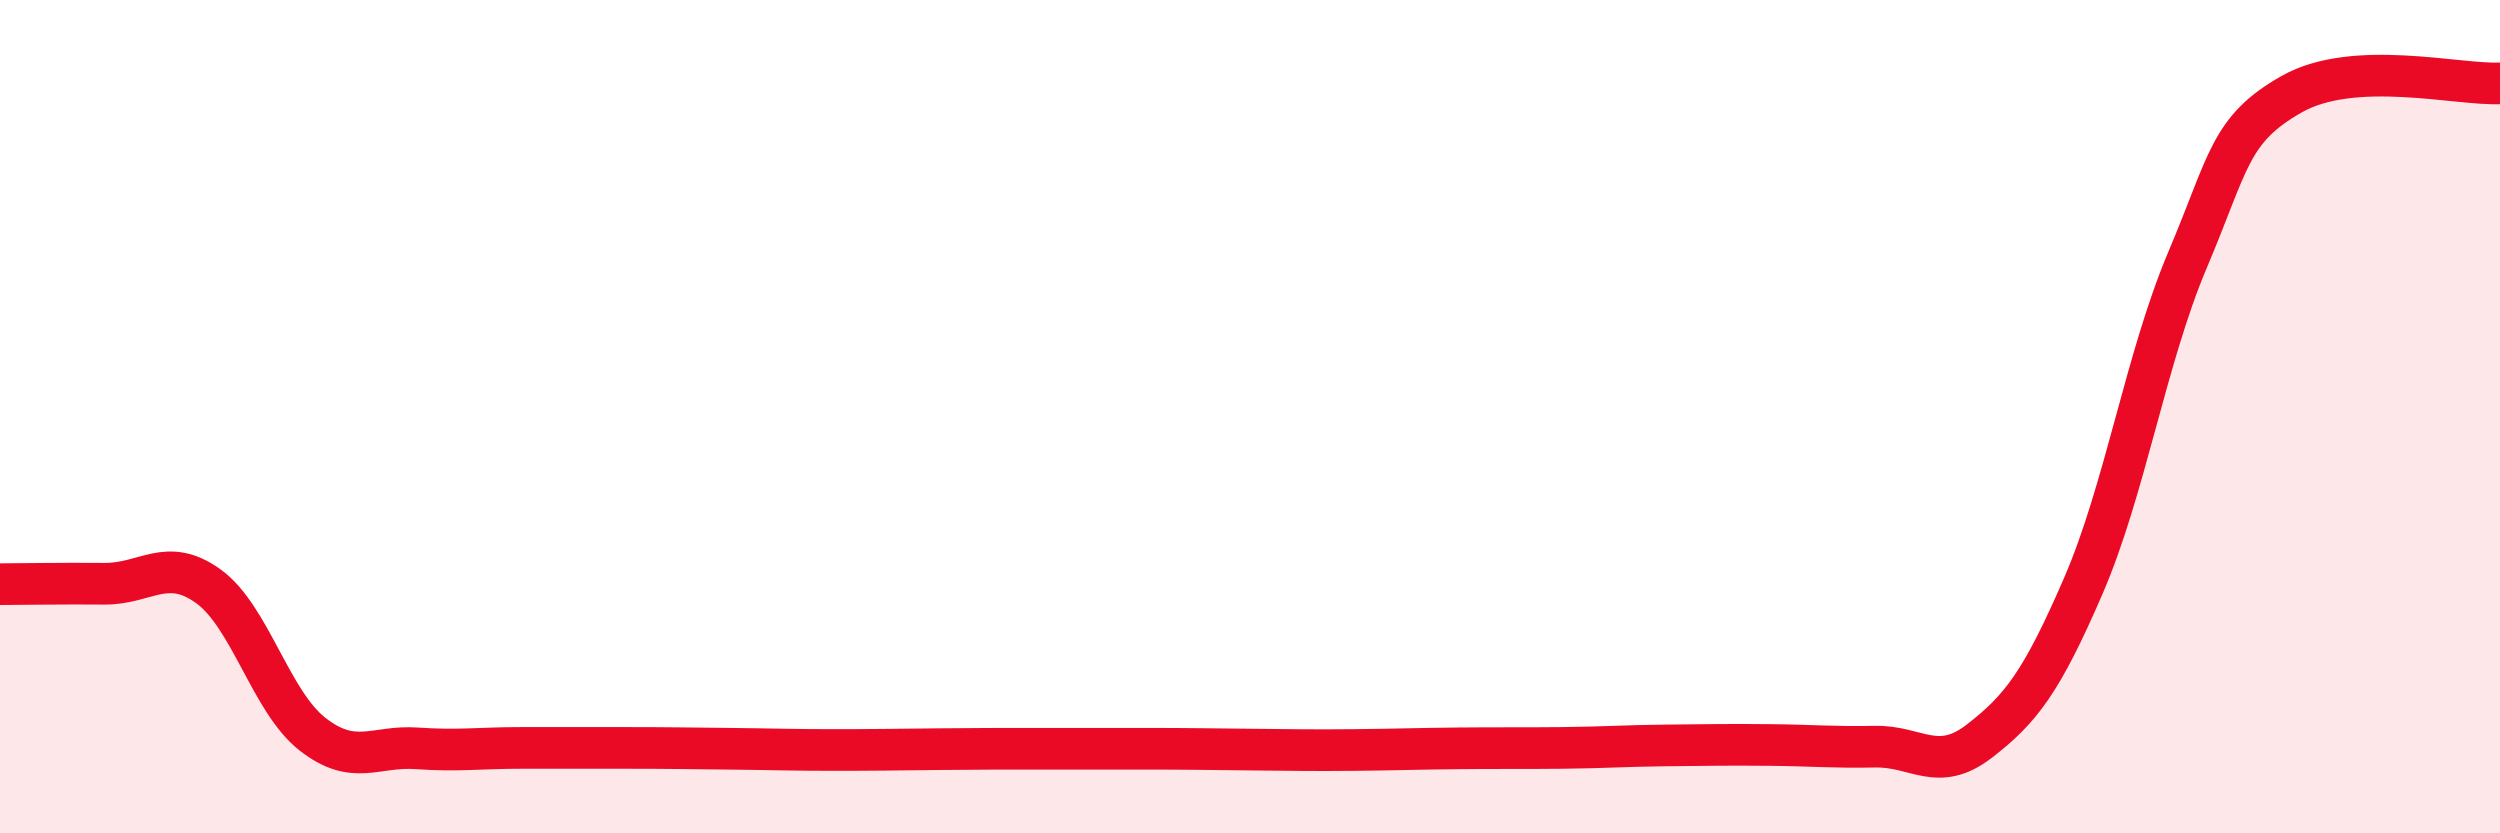
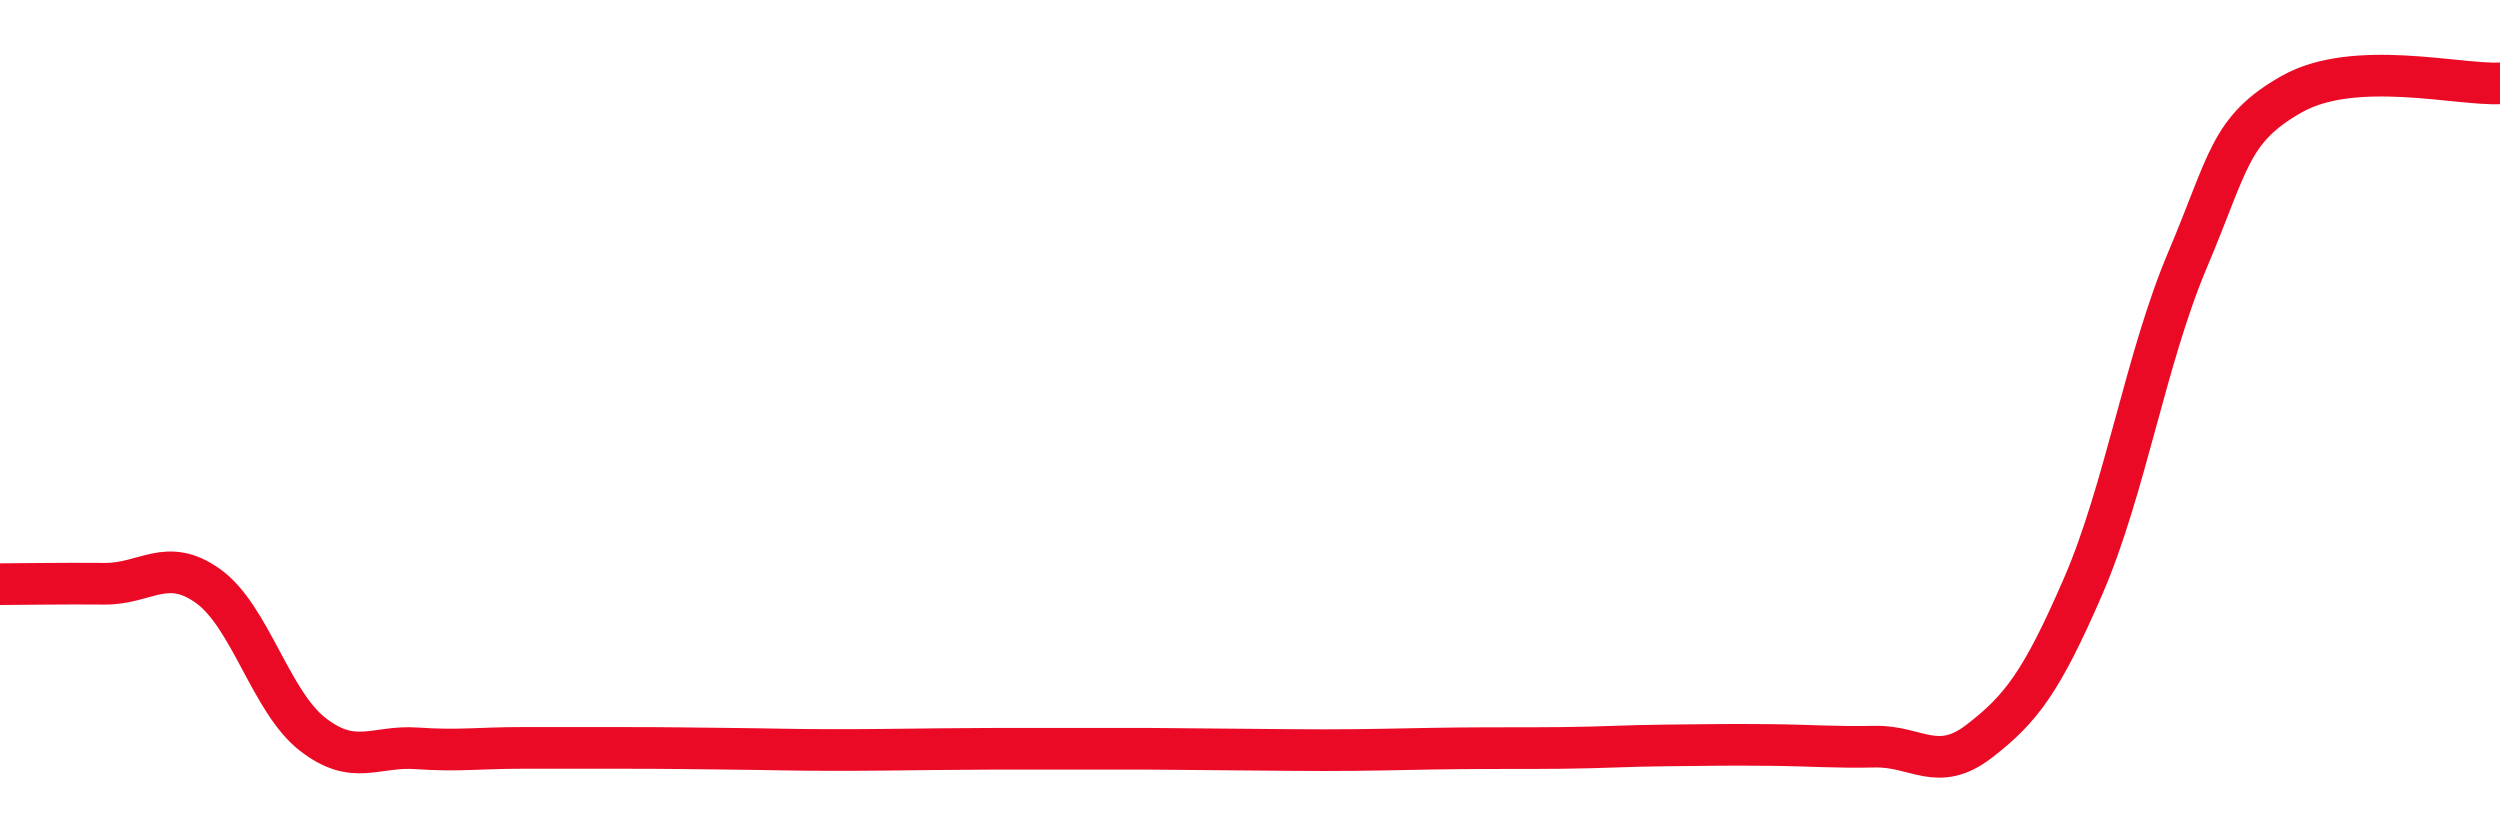
<svg xmlns="http://www.w3.org/2000/svg" width="60" height="20" viewBox="0 0 60 20">
-   <path d="M 0,14.02 C 0.5,14.02 1.5,14 2.5,14.01 C 3.5,14.02 4,13.35 5,14.07 C 6,14.79 6.5,16.84 7.5,17.62 C 8.5,18.4 9,17.89 10,17.96 C 11,18.03 11.5,17.95 12.5,17.95 C 13.5,17.95 14,17.95 15,17.95 C 16,17.95 16.5,17.96 17.5,17.97 C 18.5,17.98 19,18 20,18 C 21,18 21.5,17.99 22.5,17.98 C 23.5,17.97 24,17.97 25,17.97 C 26,17.97 26.5,17.97 27.5,17.97 C 28.5,17.97 29,17.98 30,17.99 C 31,18 31.5,18.01 32.5,18 C 33.5,17.99 34,17.97 35,17.96 C 36,17.95 36.5,17.96 37.5,17.95 C 38.5,17.94 39,17.9 40,17.89 C 41,17.88 41.5,17.87 42.5,17.88 C 43.5,17.89 44,17.94 45,17.92 C 46,17.9 46.5,18.56 47.5,17.79 C 48.5,17.02 49,16.37 50,14.06 C 51,11.75 51.5,8.6 52.5,6.24 C 53.5,3.88 53.5,3.11 55,2.26 C 56.5,1.41 59,2.05 60,2L60 20L0 20Z" fill="#EB0A25" opacity="0.1" stroke-linecap="round" stroke-linejoin="round" />
-   <path d="M 0,14.02 C 0.5,14.02 1.5,14 2.5,14.01 C 3.5,14.02 4,13.35 5,14.07 C 6,14.79 6.5,16.84 7.5,17.62 C 8.5,18.4 9,17.89 10,17.96 C 11,18.03 11.5,17.95 12.5,17.95 C 13.5,17.95 14,17.95 15,17.95 C 16,17.95 16.5,17.96 17.5,17.97 C 18.5,17.98 19,18 20,18 C 21,18 21.5,17.99 22.5,17.98 C 23.5,17.97 24,17.97 25,17.97 C 26,17.97 26.5,17.97 27.5,17.97 C 28.5,17.97 29,17.98 30,17.99 C 31,18 31.5,18.01 32.5,18 C 33.5,17.99 34,17.97 35,17.96 C 36,17.95 36.5,17.96 37.5,17.95 C 38.5,17.94 39,17.9 40,17.89 C 41,17.88 41.5,17.87 42.5,17.88 C 43.5,17.89 44,17.94 45,17.92 C 46,17.9 46.5,18.56 47.5,17.79 C 48.5,17.02 49,16.37 50,14.06 C 51,11.75 51.5,8.6 52.5,6.24 C 53.5,3.88 53.5,3.11 55,2.26 C 56.5,1.41 59,2.05 60,2" stroke="#EB0A25" stroke-width="1" fill="none" stroke-linecap="round" stroke-linejoin="round" />
+   <path d="M 0,14.02 C 0.5,14.02 1.5,14 2.5,14.01 C 3.5,14.02 4,13.35 5,14.07 C 6,14.79 6.5,16.84 7.5,17.62 C 8.5,18.4 9,17.89 10,17.96 C 11,18.03 11.5,17.95 12.5,17.95 C 13.5,17.95 14,17.95 15,17.95 C 16,17.95 16.5,17.96 17.5,17.97 C 18.5,17.98 19,18 20,18 C 21,18 21.5,17.99 22.5,17.98 C 23.5,17.97 24,17.97 25,17.97 C 26,17.97 26.5,17.97 27.5,17.97 C 31,18 31.5,18.01 32.5,18 C 33.5,17.99 34,17.97 35,17.96 C 36,17.95 36.5,17.96 37.5,17.95 C 38.5,17.94 39,17.9 40,17.89 C 41,17.88 41.5,17.87 42.5,17.88 C 43.5,17.89 44,17.94 45,17.92 C 46,17.9 46.5,18.56 47.5,17.79 C 48.5,17.02 49,16.37 50,14.06 C 51,11.75 51.5,8.6 52.5,6.24 C 53.5,3.88 53.5,3.11 55,2.26 C 56.5,1.41 59,2.05 60,2" stroke="#EB0A25" stroke-width="1" fill="none" stroke-linecap="round" stroke-linejoin="round" />
</svg>